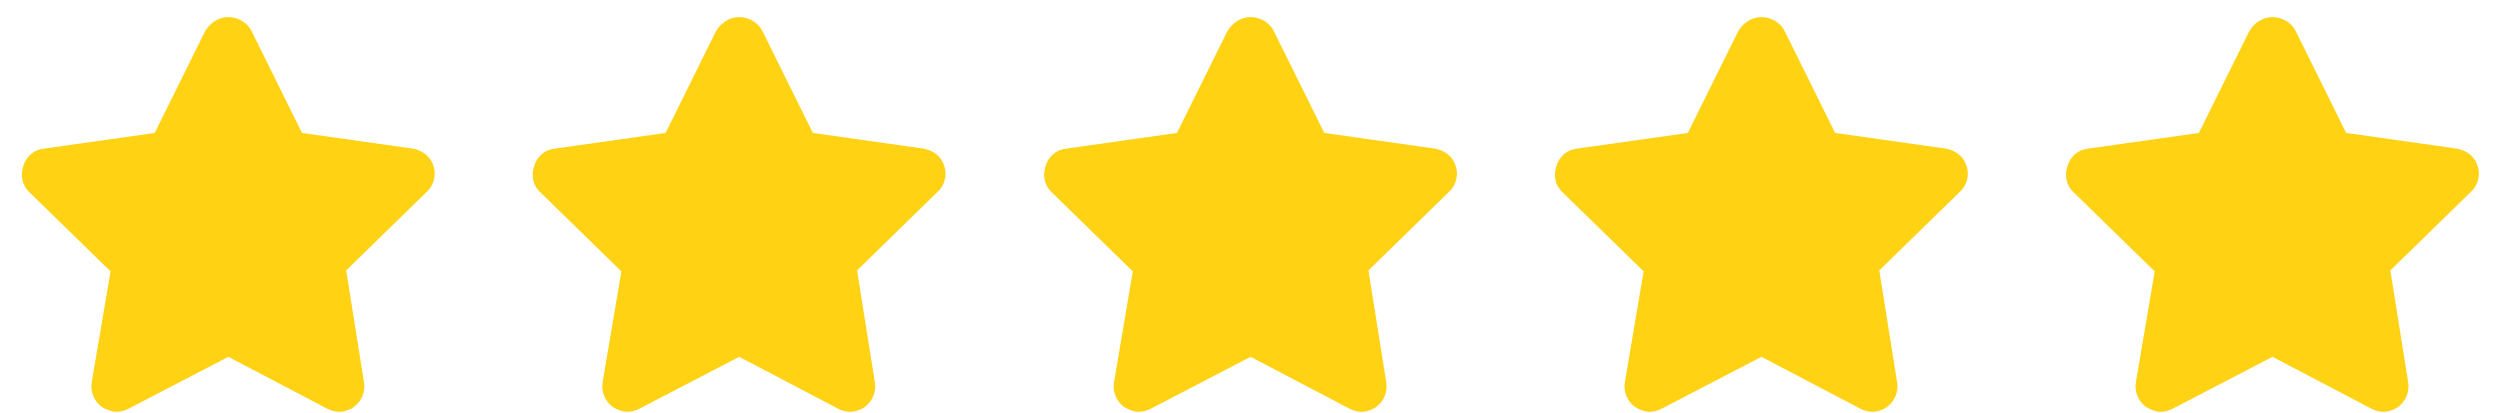
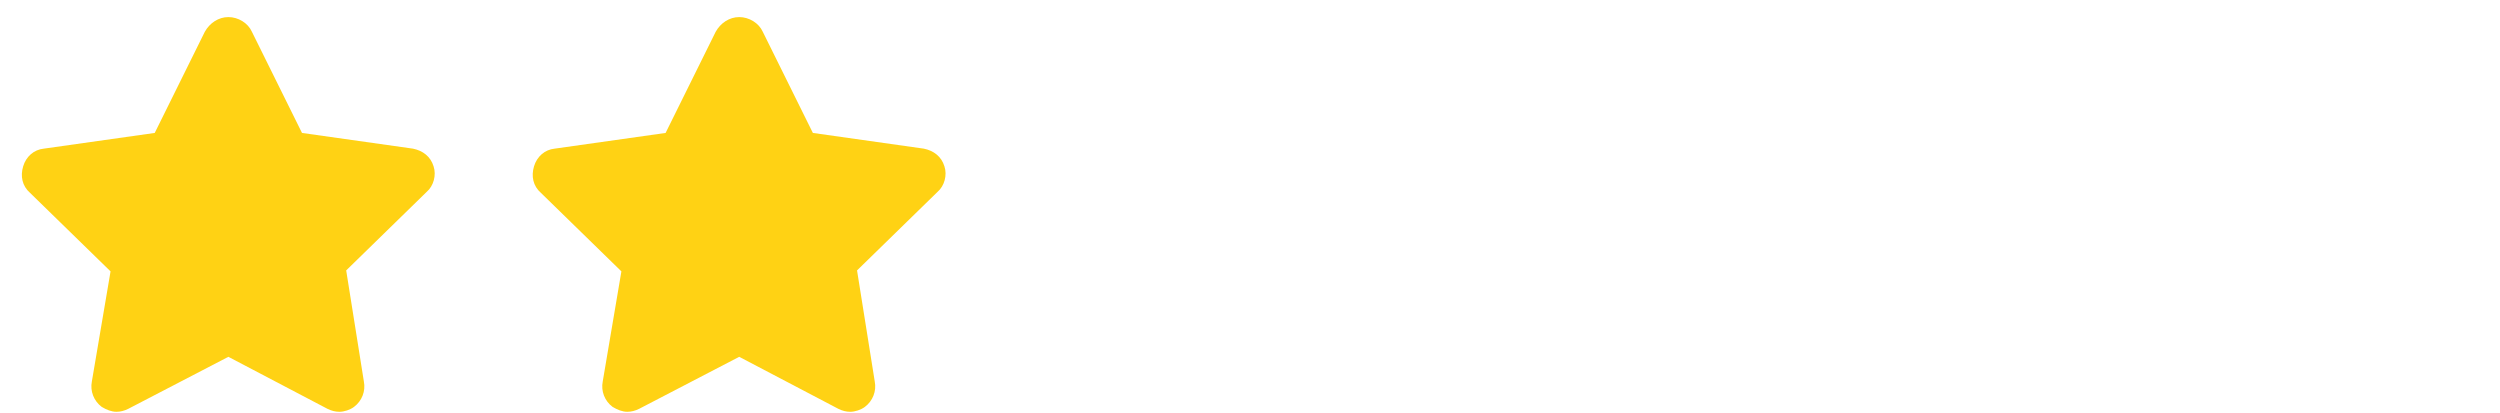
<svg xmlns="http://www.w3.org/2000/svg" width="109" height="18" viewBox="0 0 109 18" fill="none">
  <g clip-path="url(#clip0_425_2)">
    <g clip-path="url(#clip1_425_2)">
      <g clip-path="url(#clip2_425_2)">
        <path d="M18.604 8.365L15.094 11.79L15.864 16.627C15.95 17.055 15.779 17.483 15.436 17.74C15.265 17.868 15.008 17.954 14.794 17.954C14.623 17.954 14.451 17.911 14.28 17.826L9.957 15.557L5.59 17.826C5.419 17.911 5.248 17.954 5.077 17.954C4.863 17.954 4.648 17.868 4.434 17.74C4.092 17.483 3.921 17.055 4.006 16.627L4.82 11.832L1.309 8.408C0.967 8.108 0.881 7.68 1.01 7.252C1.138 6.824 1.481 6.524 1.909 6.481L6.746 5.796L8.929 1.387C9.143 1.002 9.529 0.745 9.957 0.745C10.385 0.745 10.813 1.002 10.984 1.387L13.167 5.796L18.005 6.481C18.433 6.567 18.775 6.824 18.904 7.252C19.032 7.637 18.904 8.108 18.604 8.365Z" fill="#FFD214" />
      </g>
    </g>
  </g>
  <g clip-path="url(#clip3_425_2)">
    <g clip-path="url(#clip4_425_2)">
      <g clip-path="url(#clip5_425_2)">
        <path d="M40.877 8.365L37.367 11.79L38.138 16.627C38.223 17.055 38.052 17.483 37.709 17.74C37.538 17.868 37.282 17.954 37.067 17.954C36.896 17.954 36.725 17.911 36.554 17.826L32.23 15.557L27.864 17.826C27.692 17.911 27.521 17.954 27.35 17.954C27.136 17.954 26.922 17.868 26.708 17.74C26.365 17.483 26.194 17.055 26.28 16.627L27.093 11.832L23.583 8.408C23.24 8.108 23.155 7.68 23.283 7.252C23.412 6.824 23.754 6.524 24.182 6.481L29.02 5.796L31.203 1.387C31.417 1.002 31.802 0.745 32.23 0.745C32.658 0.745 33.086 1.002 33.258 1.387L35.441 5.796L40.278 6.481C40.706 6.567 41.048 6.824 41.177 7.252C41.305 7.637 41.177 8.108 40.877 8.365Z" fill="#FFD214" />
      </g>
    </g>
  </g>
  <g clip-path="url(#clip6_425_2)">
    <g clip-path="url(#clip7_425_2)">
      <g clip-path="url(#clip8_425_2)">
        <path d="M63.174 8.365L59.664 11.79L60.434 16.627C60.52 17.055 60.349 17.483 60.006 17.74C59.835 17.868 59.578 17.954 59.364 17.954C59.193 17.954 59.022 17.911 58.851 17.826L54.527 15.557L50.161 17.826C49.989 17.911 49.818 17.954 49.647 17.954C49.433 17.954 49.219 17.868 49.005 17.74C48.662 17.483 48.491 17.055 48.577 16.627L49.39 11.832L45.88 8.408C45.537 8.108 45.452 7.68 45.58 7.252C45.709 6.824 46.051 6.524 46.479 6.481L51.316 5.796L53.5 1.387C53.714 1.002 54.099 0.745 54.527 0.745C54.955 0.745 55.383 1.002 55.554 1.387L57.738 5.796L62.575 6.481C63.003 6.567 63.345 6.824 63.474 7.252C63.602 7.637 63.474 8.108 63.174 8.365Z" fill="#FFD214" />
      </g>
    </g>
  </g>
  <g clip-path="url(#clip9_425_2)">
    <g clip-path="url(#clip10_425_2)">
      <g clip-path="url(#clip11_425_2)">
        <path d="M85.448 8.365L81.937 11.79L82.708 16.627C82.793 17.055 82.622 17.483 82.28 17.74C82.109 17.868 81.852 17.954 81.638 17.954C81.466 17.954 81.295 17.911 81.124 17.826L76.8 15.557L72.434 17.826C72.263 17.911 72.091 17.954 71.92 17.954C71.706 17.954 71.492 17.868 71.278 17.74C70.936 17.483 70.764 17.055 70.85 16.627L71.663 11.832L68.153 8.408C67.811 8.108 67.725 7.68 67.854 7.252C67.982 6.824 68.324 6.524 68.752 6.481L73.59 5.796L75.773 1.387C75.987 1.002 76.372 0.745 76.8 0.745C77.228 0.745 77.657 1.002 77.828 1.387L80.011 5.796L84.848 6.481C85.276 6.567 85.619 6.824 85.747 7.252C85.876 7.637 85.747 8.108 85.448 8.365Z" fill="#FFD214" />
      </g>
    </g>
  </g>
  <g clip-path="url(#clip12_425_2)">
    <g clip-path="url(#clip13_425_2)">
      <g clip-path="url(#clip14_425_2)">
-         <path d="M107.729 8.365L104.219 11.79L104.989 16.627C105.075 17.055 104.904 17.483 104.561 17.74C104.39 17.868 104.133 17.954 103.919 17.954C103.748 17.954 103.577 17.911 103.405 17.826L99.082 15.557L94.715 17.826C94.544 17.911 94.373 17.954 94.202 17.954C93.987 17.954 93.773 17.868 93.559 17.74C93.217 17.483 93.046 17.055 93.131 16.627L93.945 11.832L90.434 8.408C90.092 8.108 90.006 7.68 90.135 7.252C90.263 6.824 90.606 6.524 91.034 6.481L95.871 5.796L98.054 1.387C98.268 1.002 98.654 0.745 99.082 0.745C99.51 0.745 99.938 1.002 100.109 1.387L102.292 5.796L107.13 6.481C107.558 6.567 107.9 6.824 108.029 7.252C108.157 7.637 108.029 8.108 107.729 8.365Z" fill="#FFD214" />
-       </g>
+         </g>
    </g>
  </g>
  <defs>
    <clipPath id="clip0_425_2">
      <rect width="18" height="17.2" fill="white" transform="translate(0.953 0.75)" />
    </clipPath>
    <clipPath id="clip1_425_2">
      <rect width="18" height="17.2" fill="white" transform="translate(0.953 0.75)" />
    </clipPath>
    <clipPath id="clip2_425_2">
      <rect width="18" height="17.209" fill="white" transform="translate(0.953 0.745)" />
    </clipPath>
    <clipPath id="clip3_425_2">
      <rect width="18" height="17.2" fill="white" transform="translate(23.227 0.75)" />
    </clipPath>
    <clipPath id="clip4_425_2">
      <rect width="18" height="17.2" fill="white" transform="translate(23.227 0.75)" />
    </clipPath>
    <clipPath id="clip5_425_2">
      <rect width="18" height="17.209" fill="white" transform="translate(23.227 0.745)" />
    </clipPath>
    <clipPath id="clip6_425_2">
-       <rect width="18" height="17.2" fill="white" transform="translate(45.523 0.75)" />
-     </clipPath>
+       </clipPath>
    <clipPath id="clip7_425_2">
      <rect width="18" height="17.2" fill="white" transform="translate(45.523 0.75)" />
    </clipPath>
    <clipPath id="clip8_425_2">
      <rect width="18" height="17.209" fill="white" transform="translate(45.523 0.745)" />
    </clipPath>
    <clipPath id="clip9_425_2">
-       <rect width="18" height="17.2" fill="white" transform="translate(67.797 0.75)" />
-     </clipPath>
+       </clipPath>
    <clipPath id="clip10_425_2">
      <rect width="18" height="17.2" fill="white" transform="translate(67.797 0.75)" />
    </clipPath>
    <clipPath id="clip11_425_2">
      <rect width="18" height="17.209" fill="white" transform="translate(67.797 0.745)" />
    </clipPath>
    <clipPath id="clip12_425_2">
      <rect width="18" height="17.2" fill="white" transform="translate(90.078 0.75)" />
    </clipPath>
    <clipPath id="clip13_425_2">
      <rect width="18" height="17.2" fill="white" transform="translate(90.078 0.75)" />
    </clipPath>
    <clipPath id="clip14_425_2">
      <rect width="18" height="17.209" fill="white" transform="translate(90.078 0.745)" />
    </clipPath>
  </defs>
</svg>